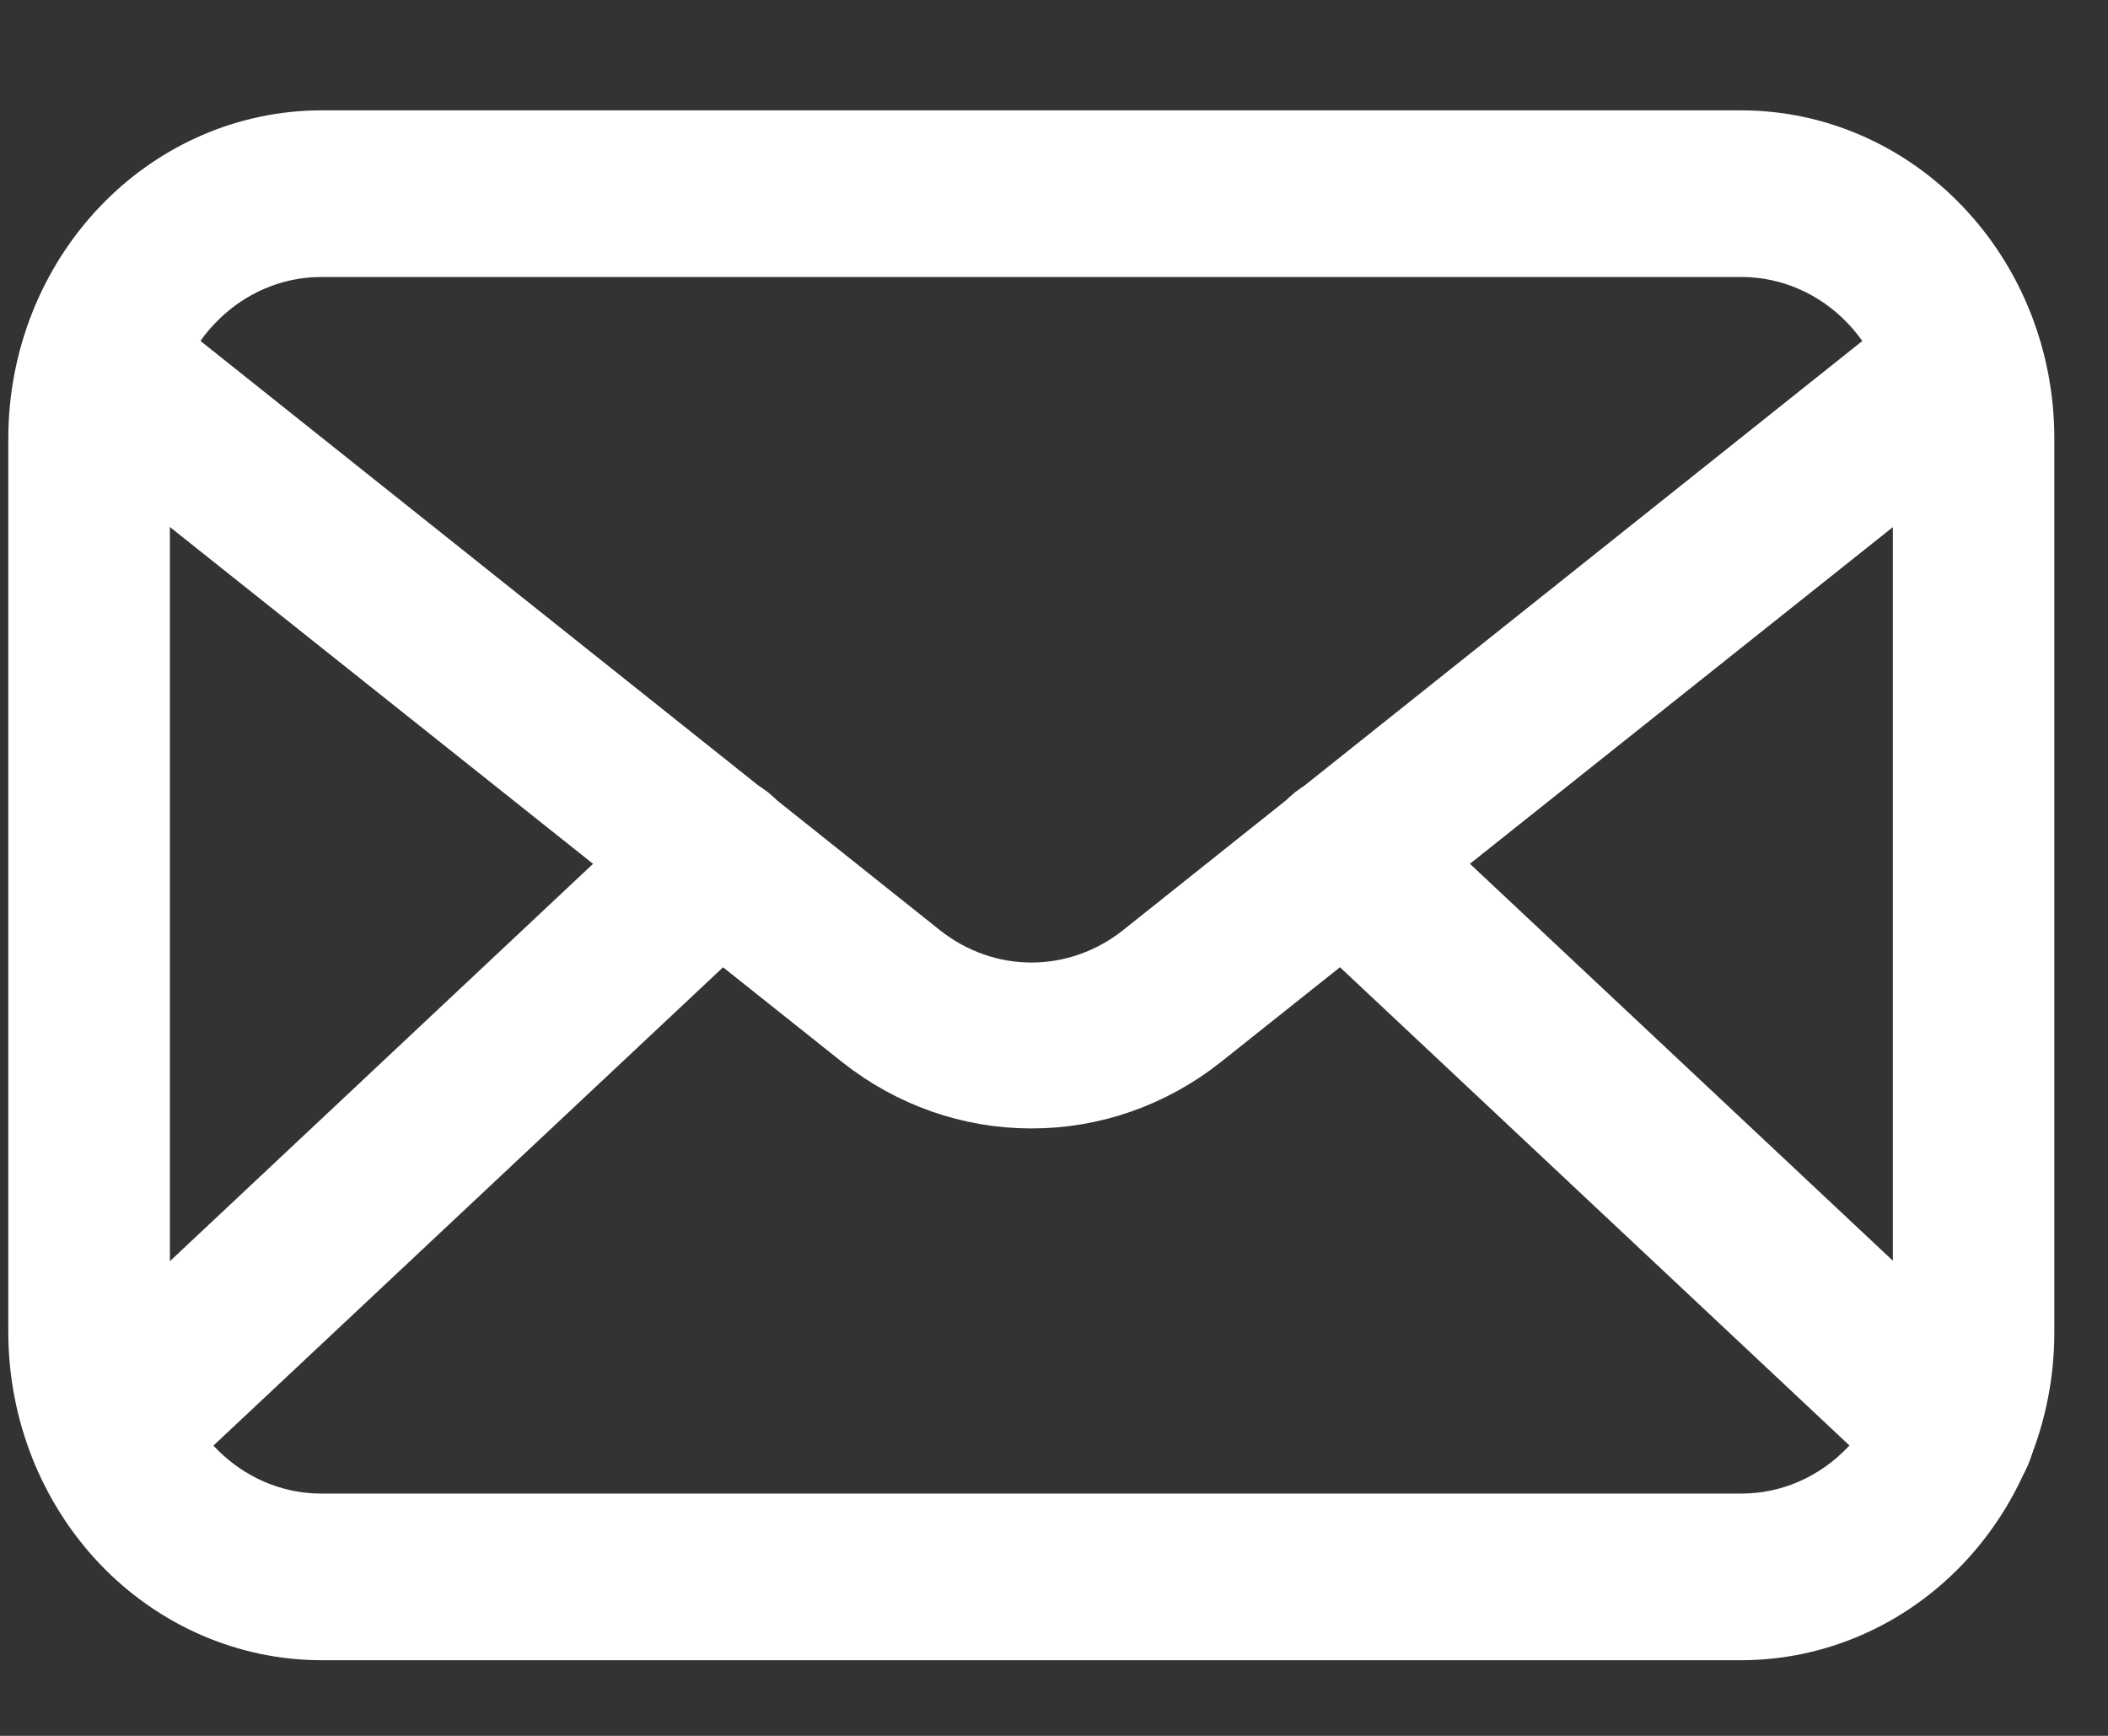
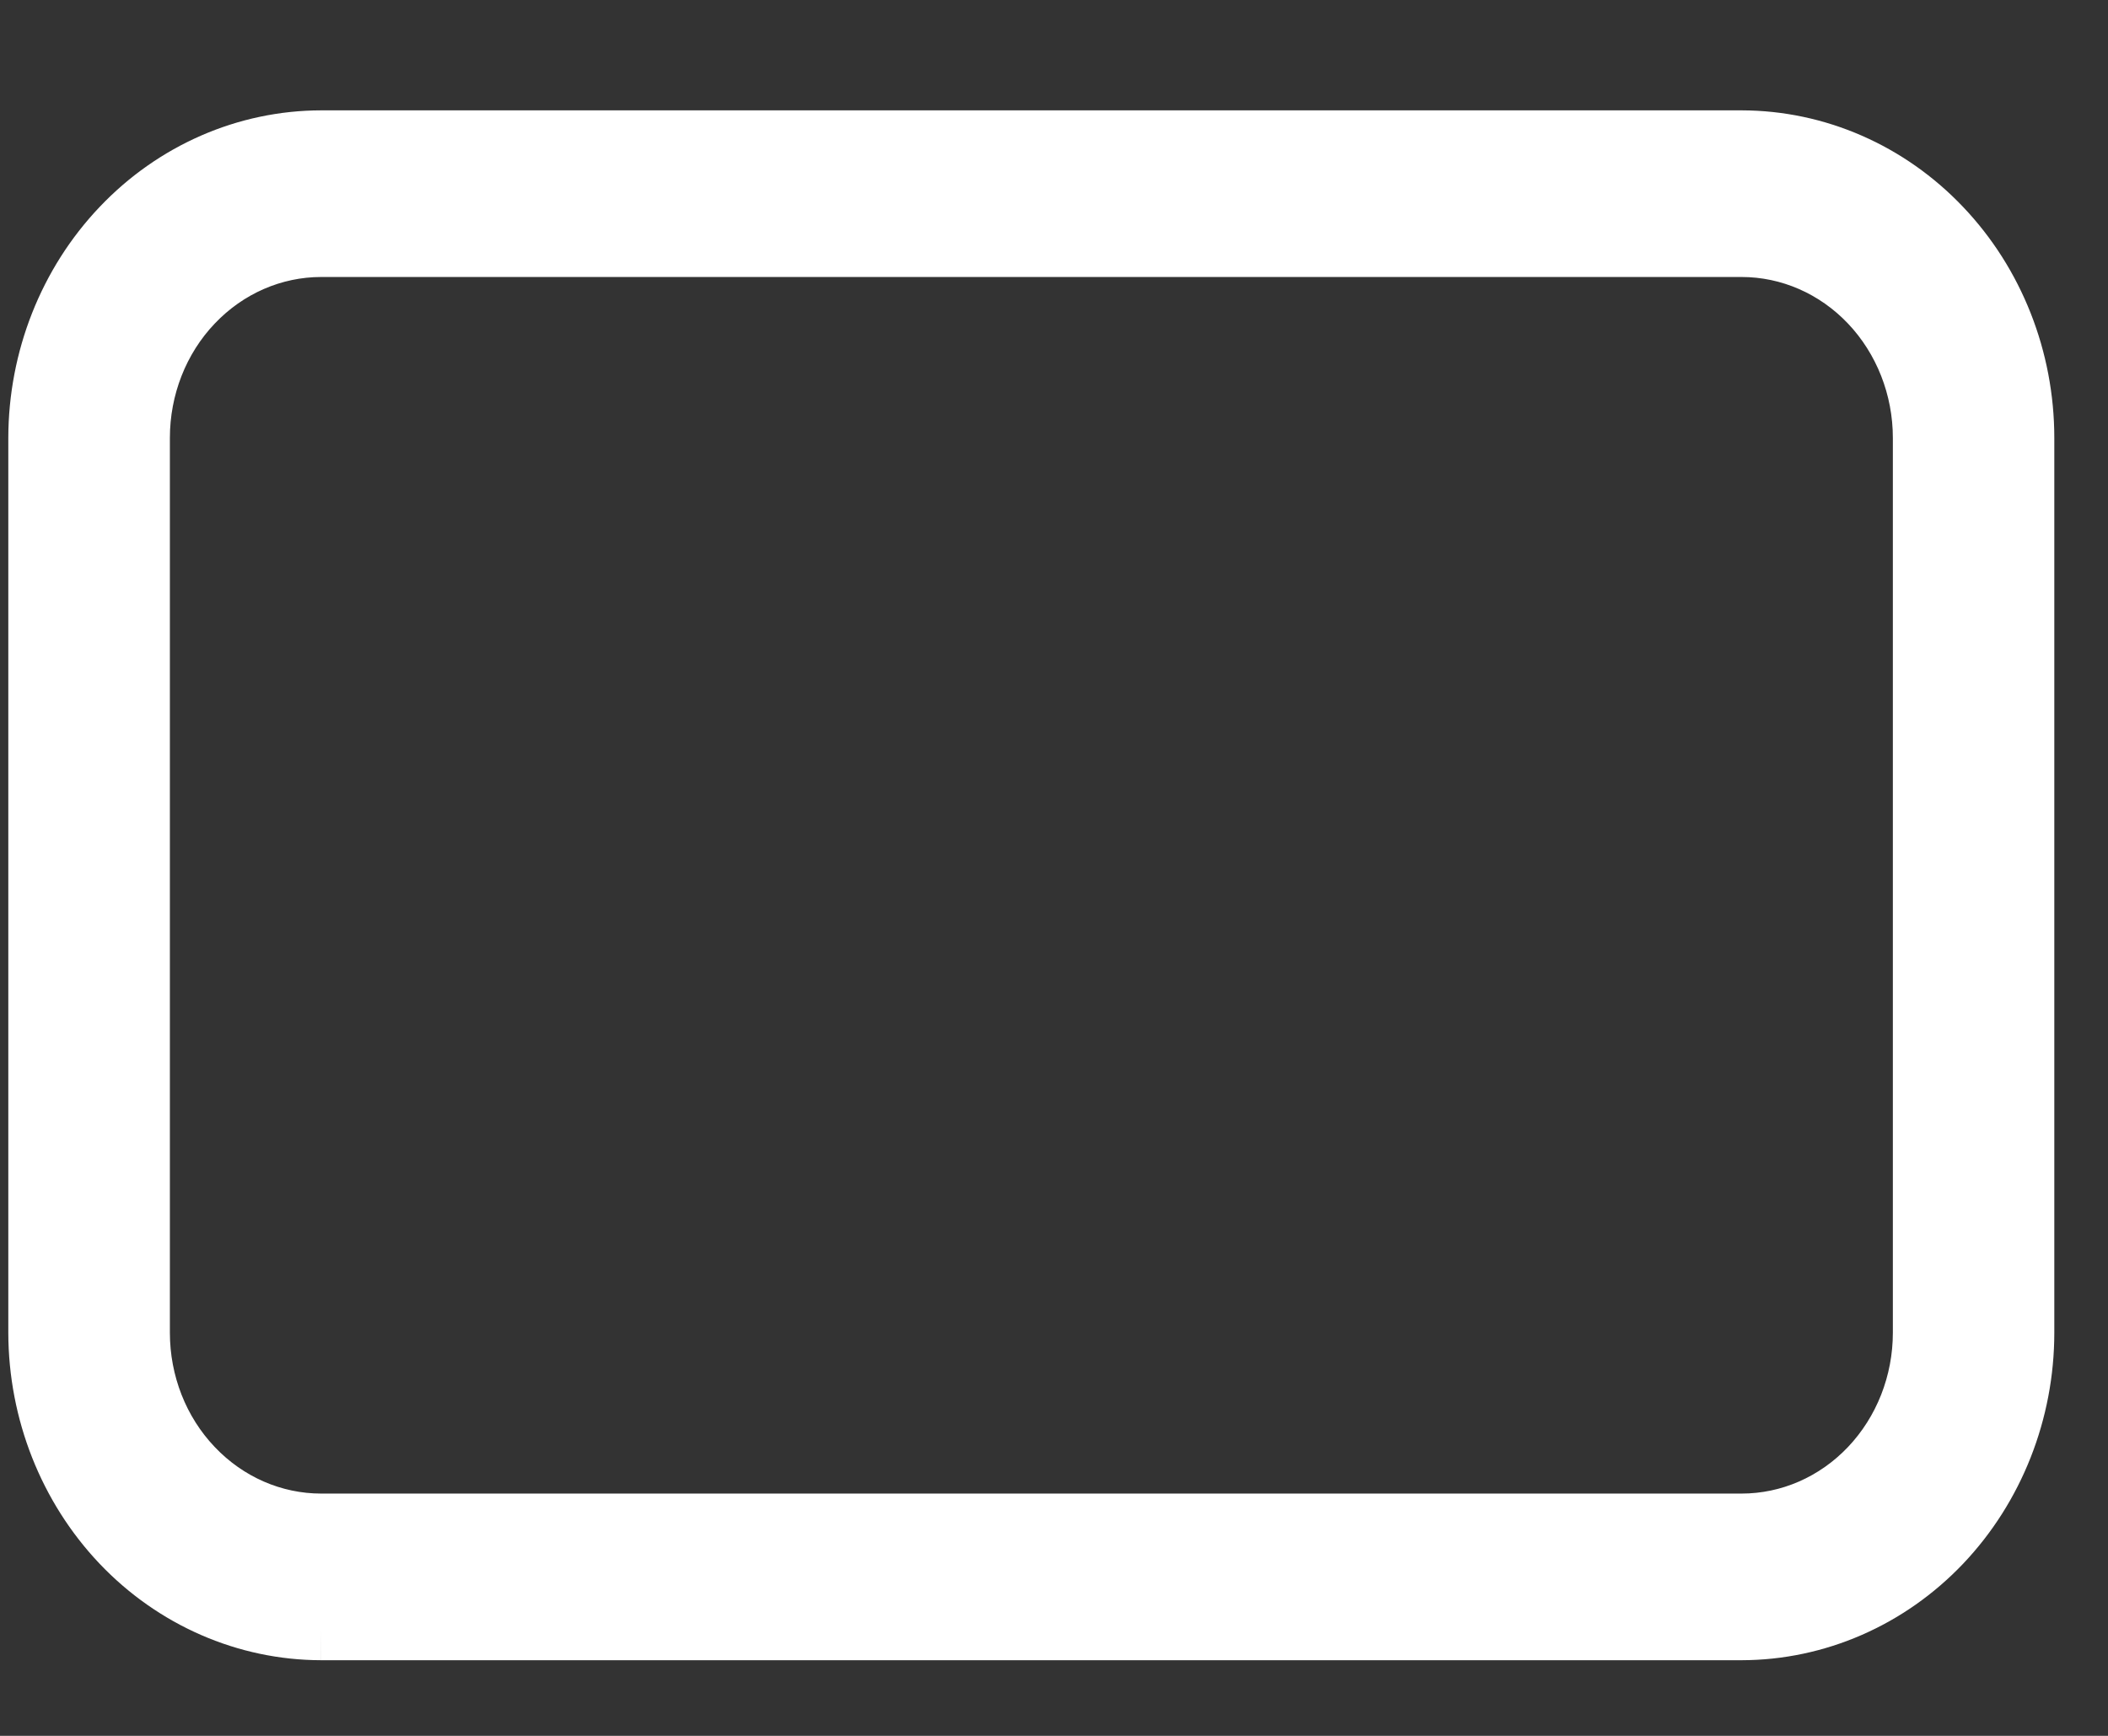
<svg xmlns="http://www.w3.org/2000/svg" width="17" height="14" viewBox="0 0 17 14" fill="none">
  <rect x="0" y="0" width="17" height="14" fill="#333333" stroke="none" />
-   <path d="M2.59 13.14H14.045C14.647 13.139 15.225 12.887 15.651 12.439C16.077 11.99 16.317 11.382 16.317 10.748V3.532C16.317 2.898 16.077 2.29 15.651 1.842C15.225 1.393 14.647 1.141 14.045 1.14H2.59C1.988 1.141 1.41 1.393 0.984 1.842C0.558 2.29 0.318 2.898 0.317 3.532V10.748C0.318 11.382 0.558 11.99 0.984 12.439C1.41 12.887 1.988 13.139 2.59 13.14ZM14.045 1.984C14.435 1.984 14.809 2.147 15.085 2.438C15.36 2.728 15.515 3.122 15.515 3.532V10.748C15.515 11.159 15.36 11.552 15.085 11.842C14.809 12.133 14.435 12.296 14.045 12.296H2.59C2.2 12.296 1.826 12.133 1.55 11.842C1.274 11.552 1.12 11.159 1.12 10.748V3.532C1.12 3.122 1.274 2.728 1.55 2.438C1.826 2.147 2.2 1.984 2.59 1.984H14.045Z" fill="white" stroke="white" stroke-width="0.5" />
-   <path d="M8.318 8.851C8.813 8.852 9.295 8.683 9.69 8.37L15.933 3.4C15.977 3.367 16.015 3.326 16.043 3.278C16.072 3.23 16.091 3.176 16.099 3.12C16.108 3.064 16.105 3.006 16.092 2.951C16.079 2.896 16.055 2.845 16.023 2.8C15.99 2.754 15.949 2.717 15.902 2.688C15.856 2.66 15.804 2.642 15.751 2.635C15.697 2.629 15.643 2.633 15.591 2.649C15.539 2.665 15.491 2.692 15.449 2.727L9.206 7.703C8.95 7.904 8.638 8.013 8.318 8.013C7.998 8.013 7.687 7.904 7.431 7.703L1.187 2.727C1.146 2.692 1.097 2.665 1.046 2.649C0.994 2.633 0.94 2.629 0.886 2.635C0.833 2.642 0.781 2.66 0.734 2.688C0.687 2.717 0.647 2.754 0.614 2.8C0.582 2.845 0.558 2.896 0.545 2.951C0.532 3.006 0.529 3.064 0.538 3.12C0.546 3.176 0.565 3.23 0.593 3.278C0.622 3.326 0.659 3.367 0.703 3.4L6.947 8.37C7.342 8.683 7.824 8.852 8.318 8.851Z" fill="white" stroke="white" stroke-width="0.5" />
-   <path d="M15.76 11.964C15.841 11.964 15.921 11.938 15.988 11.89C16.055 11.841 16.106 11.772 16.135 11.692C16.164 11.612 16.169 11.525 16.15 11.442C16.131 11.358 16.088 11.284 16.027 11.226L11.107 6.608C11.028 6.534 10.924 6.495 10.817 6.502C10.711 6.508 10.611 6.559 10.541 6.642C10.47 6.726 10.433 6.836 10.439 6.947C10.445 7.059 10.493 7.164 10.573 7.239L15.492 11.857C15.566 11.927 15.661 11.965 15.76 11.964ZM0.877 11.964C0.976 11.965 1.072 11.927 1.145 11.857L6.065 7.239C6.144 7.164 6.192 7.059 6.198 6.947C6.204 6.836 6.168 6.726 6.097 6.642C6.026 6.559 5.926 6.508 5.82 6.502C5.714 6.495 5.609 6.534 5.53 6.608L0.613 11.226C0.552 11.284 0.509 11.358 0.49 11.442C0.471 11.525 0.476 11.612 0.505 11.692C0.534 11.772 0.585 11.841 0.652 11.89C0.719 11.938 0.799 11.964 0.88 11.964H0.877Z" fill="white" stroke="white" stroke-width="0.5" />
+   <path d="M2.59 13.14H14.045C14.647 13.139 15.225 12.887 15.651 12.439C16.077 11.99 16.317 11.382 16.317 10.748V3.532C16.317 2.898 16.077 2.29 15.651 1.842C15.225 1.393 14.647 1.141 14.045 1.14H2.59C1.988 1.141 1.41 1.393 0.984 1.842C0.558 2.29 0.318 2.898 0.317 3.532V10.748C0.318 11.382 0.558 11.99 0.984 12.439C1.41 12.887 1.988 13.139 2.59 13.14M14.045 1.984C14.435 1.984 14.809 2.147 15.085 2.438C15.36 2.728 15.515 3.122 15.515 3.532V10.748C15.515 11.159 15.36 11.552 15.085 11.842C14.809 12.133 14.435 12.296 14.045 12.296H2.59C2.2 12.296 1.826 12.133 1.55 11.842C1.274 11.552 1.12 11.159 1.12 10.748V3.532C1.12 3.122 1.274 2.728 1.55 2.438C1.826 2.147 2.2 1.984 2.59 1.984H14.045Z" fill="white" stroke="white" stroke-width="0.5" />
</svg>